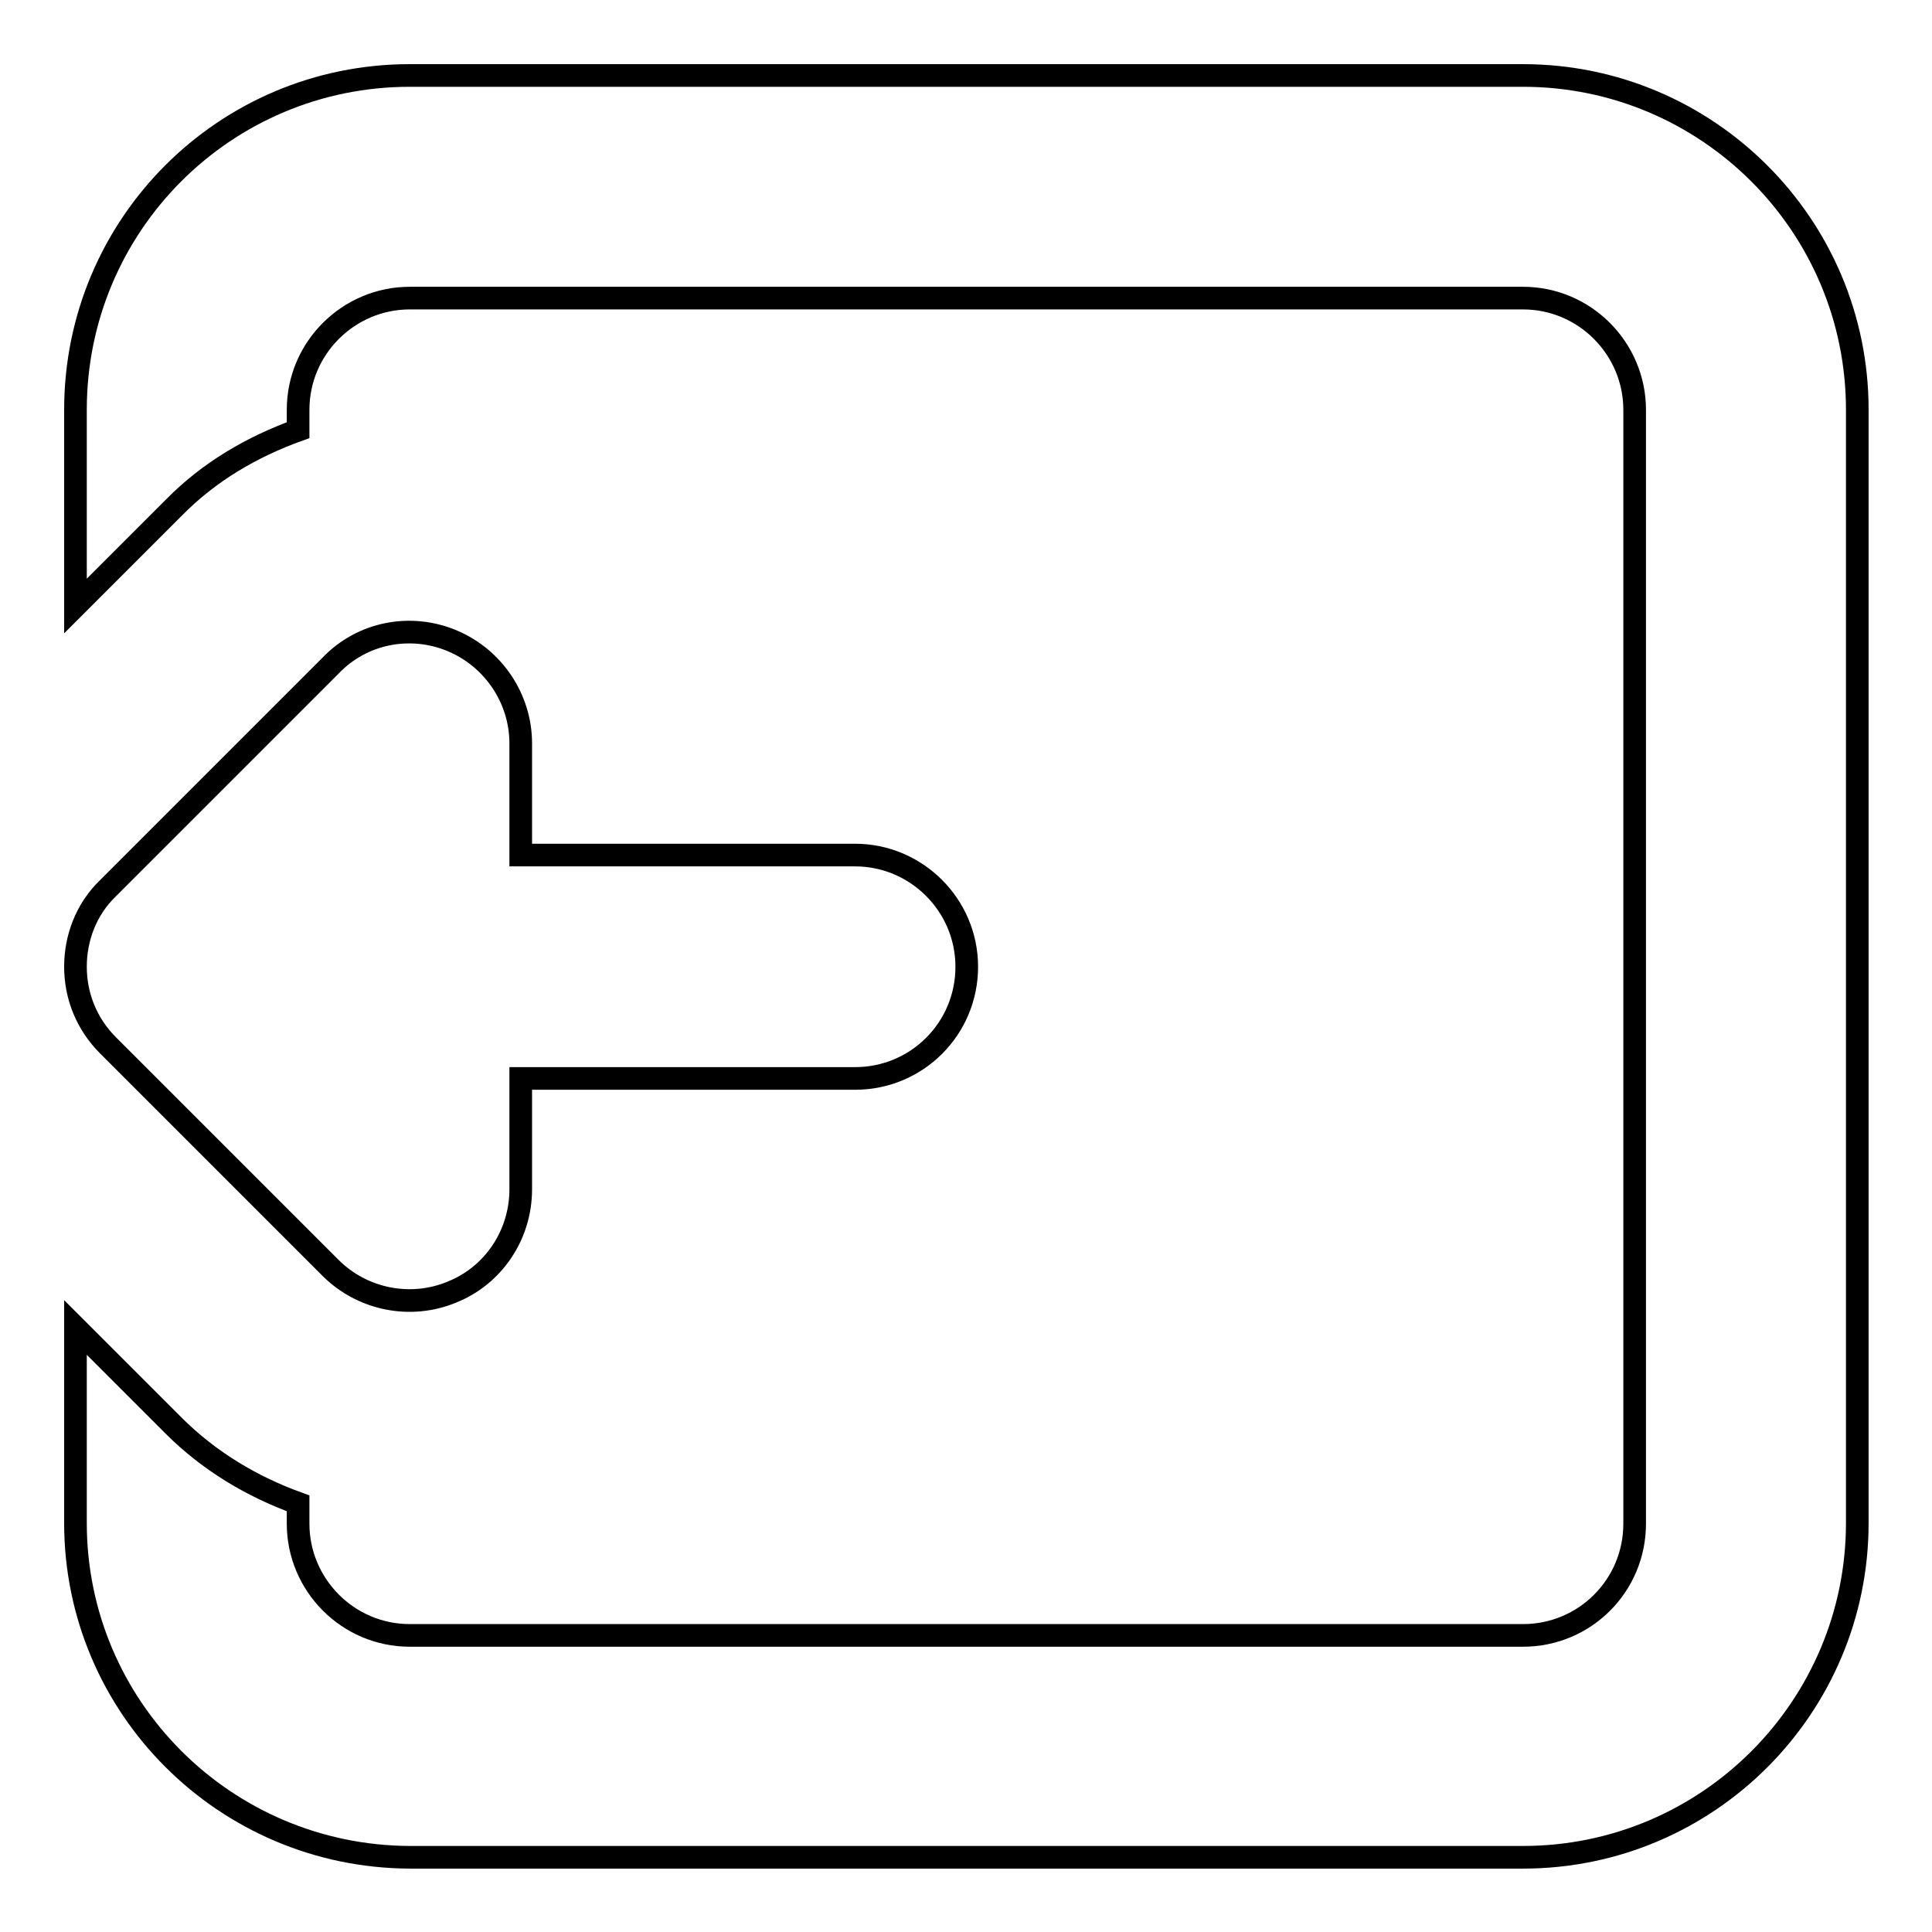
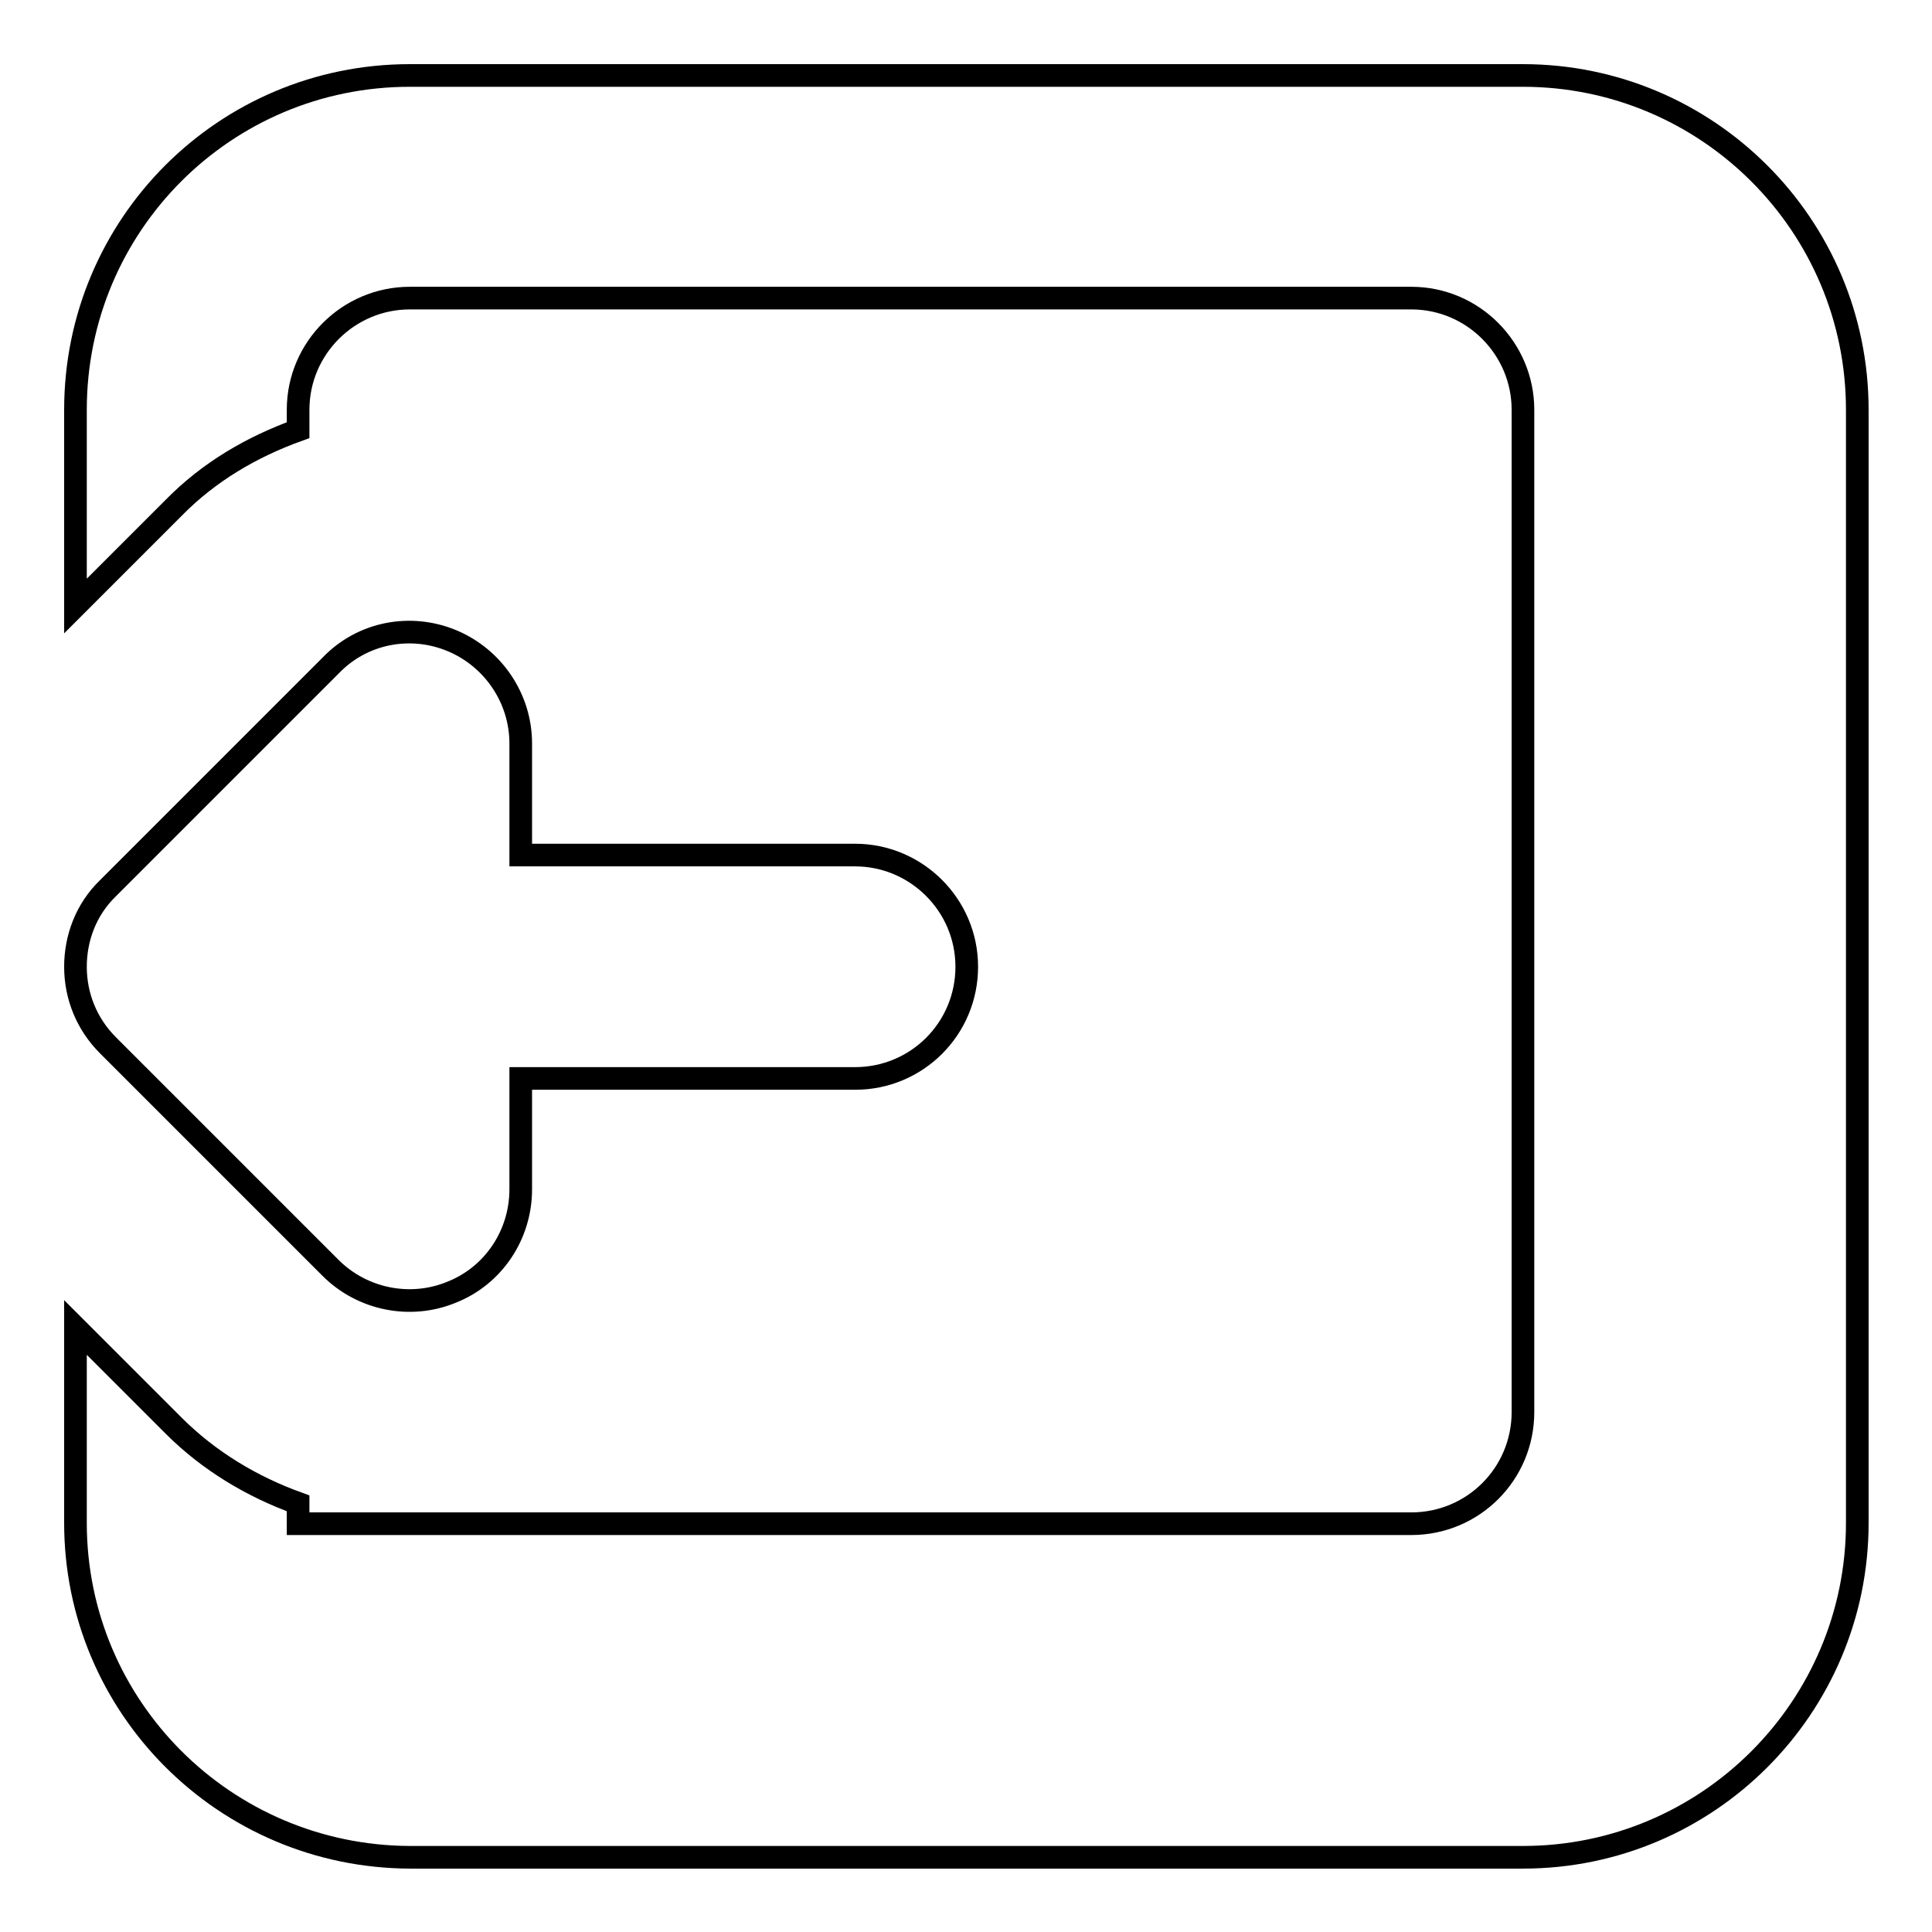
<svg xmlns="http://www.w3.org/2000/svg" version="1.1" x="0px" y="0px" viewBox="0 0 256 256" enable-background="new 0 0 256 256" xml:space="preserve">
  <g>
-     <path stroke-width="3" fill-opacity="0" stroke="#000000" d="M201.8,10c24.4,0,44.3,19.8,44.3,44.3v147.5c0,24.4-19.8,44.3-44.3,44.3H54.3C29.8,246,10,226.2,10,201.8 v-25.9l13,13c4.7,4.7,10.4,8.1,16.5,10.3v2.7c0,8.1,6.6,14.8,14.8,14.8h147.5c8.2,0,14.8-6.6,14.8-14.8V54.3 c0-8.1-6.6-14.8-14.8-14.8H54.3c-8.1,0-14.8,6.6-14.8,14.8v2.7c-6.1,2.2-11.8,5.5-16.5,10.3l-13,13V54.3C10,29.8,29.8,10,54.3,10 H201.8z M59.9,84.9c5.5,2.3,9.1,7.7,9.1,13.6v14.8h44.3c8.1,0,14.8,6.6,14.8,14.8c0,8.2-6.6,14.8-14.8,14.8H69v14.7 c0,6-3.6,11.4-9.1,13.6c-5.5,2.3-11.9,1-16.1-3.2l-29.5-29.5c-2.8-2.8-4.3-6.5-4.3-10.4c0-3.8,1.4-7.6,4.3-10.4l29.5-29.5 C48,83.8,54.4,82.6,59.9,84.9z" />
+     <path stroke-width="3" fill-opacity="0" stroke="#000000" d="M201.8,10c24.4,0,44.3,19.8,44.3,44.3v147.5c0,24.4-19.8,44.3-44.3,44.3H54.3C29.8,246,10,226.2,10,201.8 v-25.9l13,13c4.7,4.7,10.4,8.1,16.5,10.3v2.7h147.5c8.2,0,14.8-6.6,14.8-14.8V54.3 c0-8.1-6.6-14.8-14.8-14.8H54.3c-8.1,0-14.8,6.6-14.8,14.8v2.7c-6.1,2.2-11.8,5.5-16.5,10.3l-13,13V54.3C10,29.8,29.8,10,54.3,10 H201.8z M59.9,84.9c5.5,2.3,9.1,7.7,9.1,13.6v14.8h44.3c8.1,0,14.8,6.6,14.8,14.8c0,8.2-6.6,14.8-14.8,14.8H69v14.7 c0,6-3.6,11.4-9.1,13.6c-5.5,2.3-11.9,1-16.1-3.2l-29.5-29.5c-2.8-2.8-4.3-6.5-4.3-10.4c0-3.8,1.4-7.6,4.3-10.4l29.5-29.5 C48,83.8,54.4,82.6,59.9,84.9z" />
  </g>
</svg>